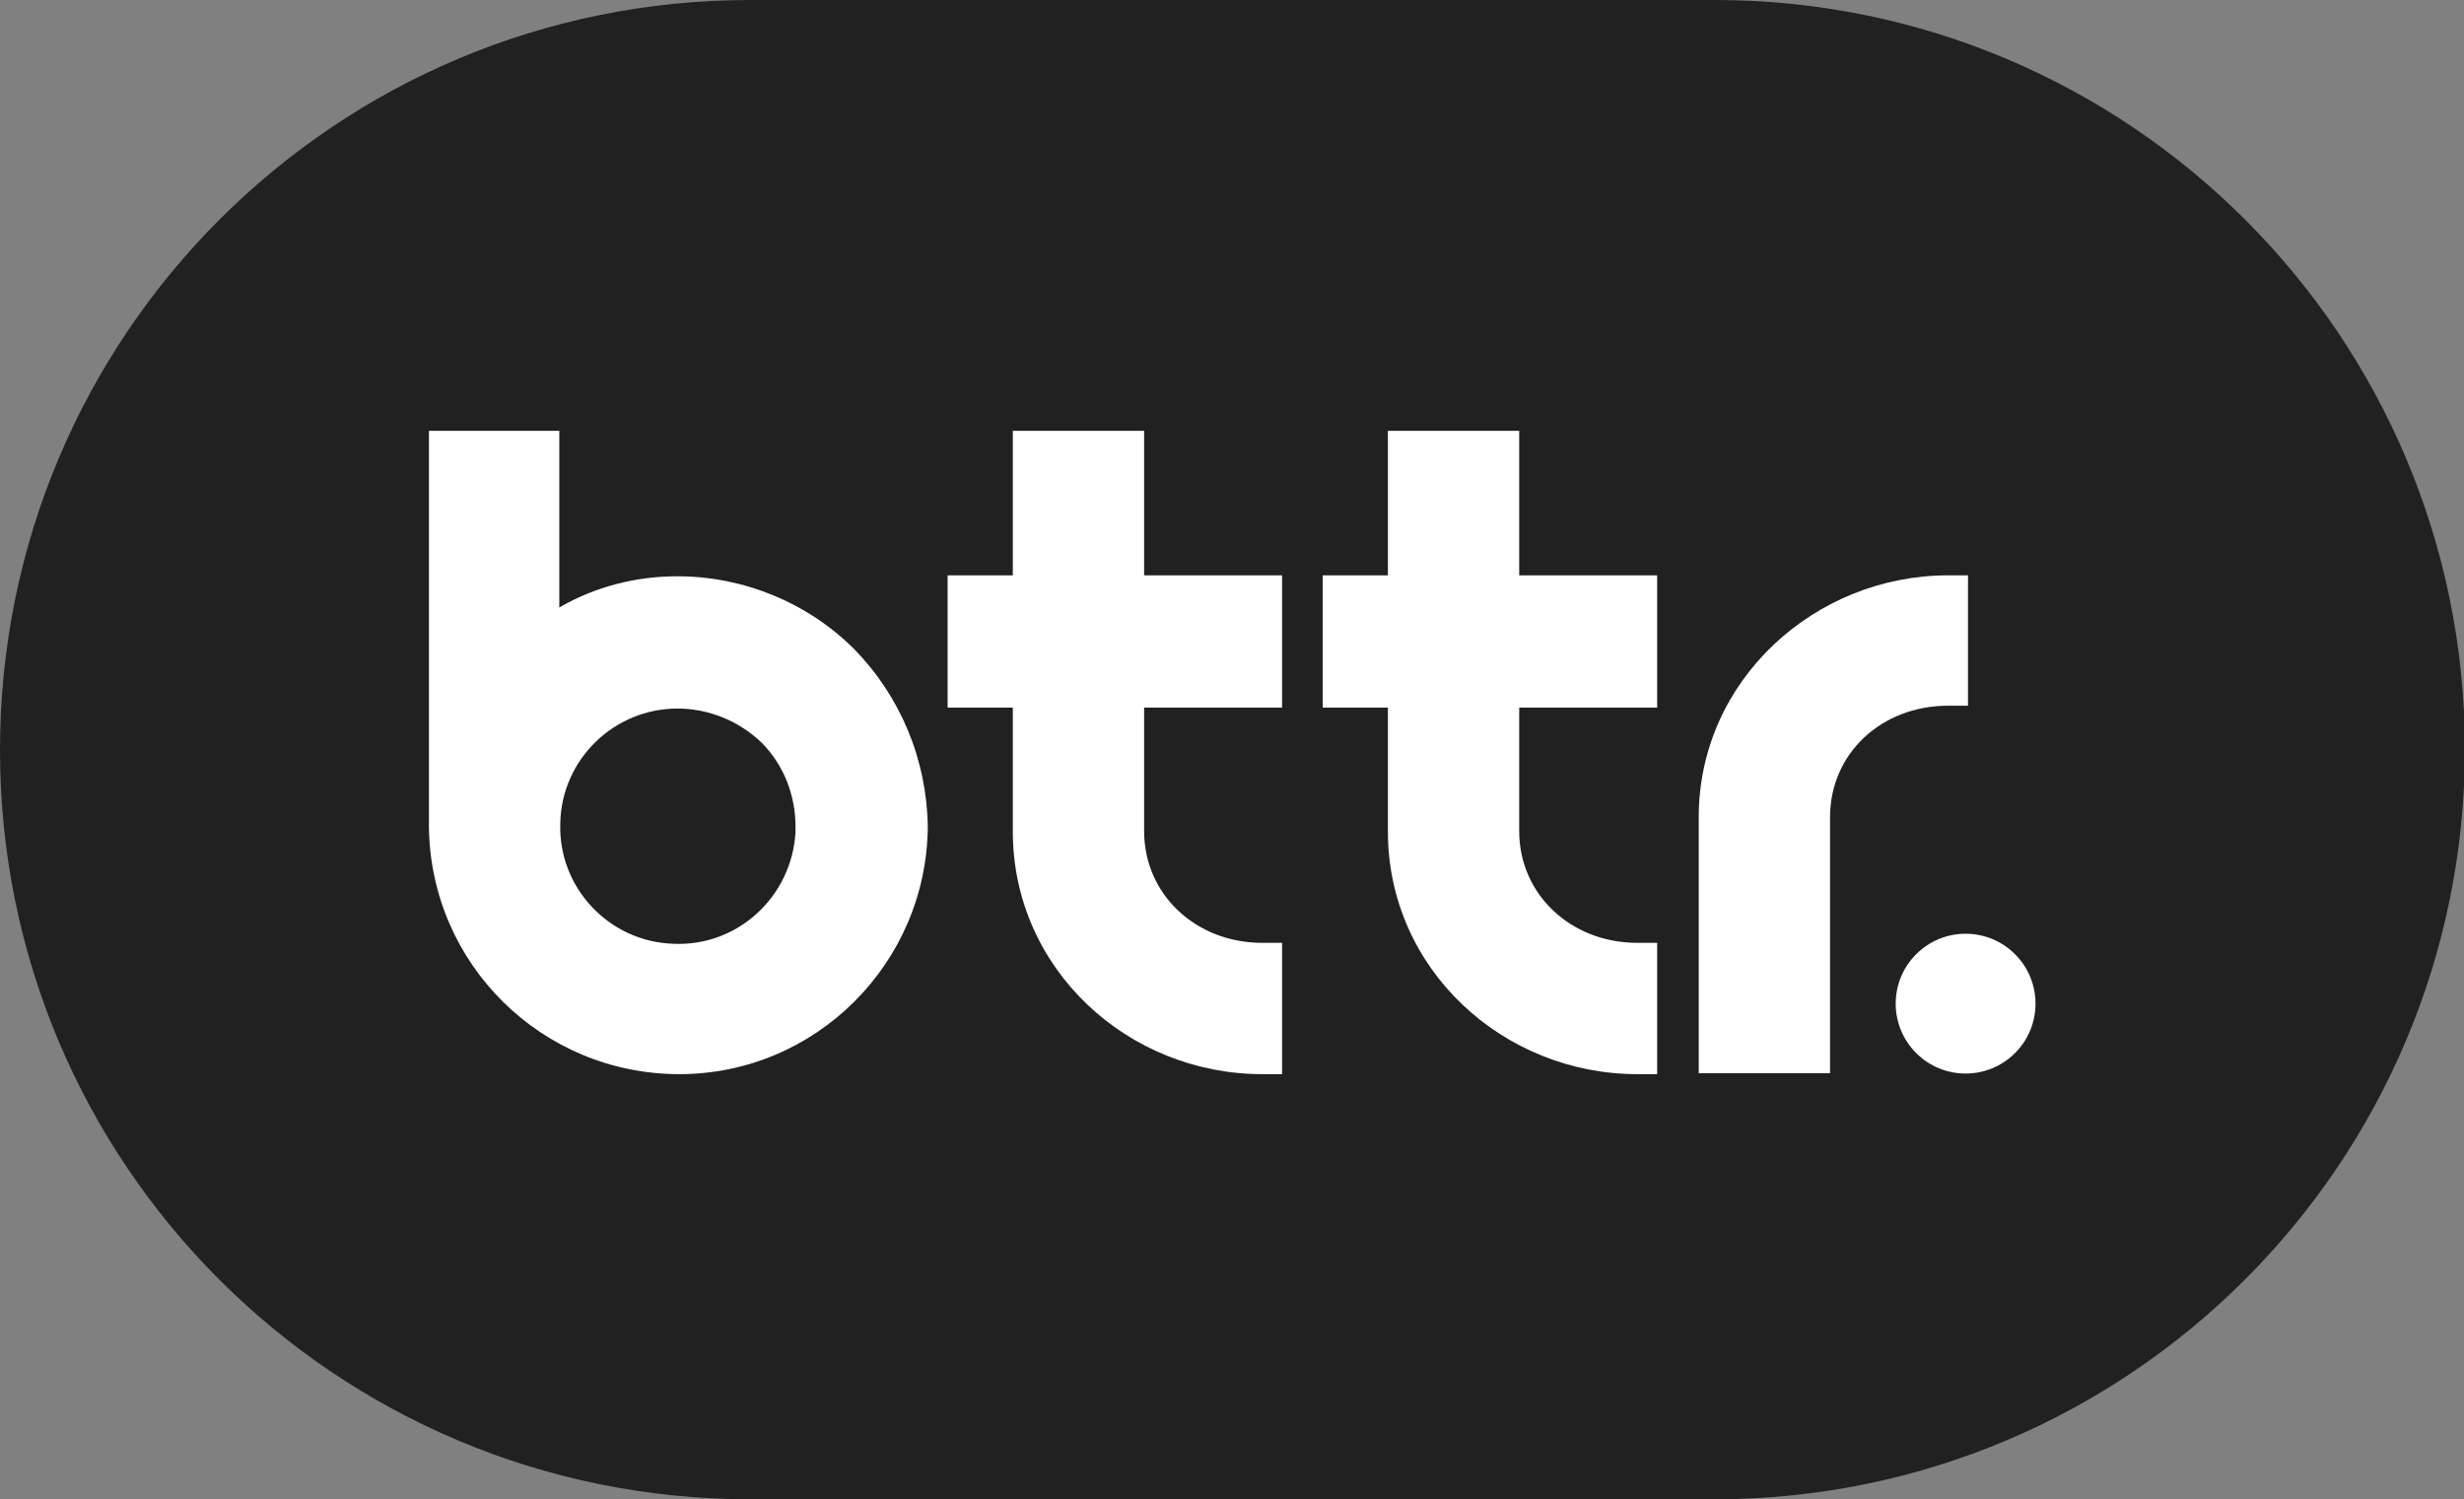
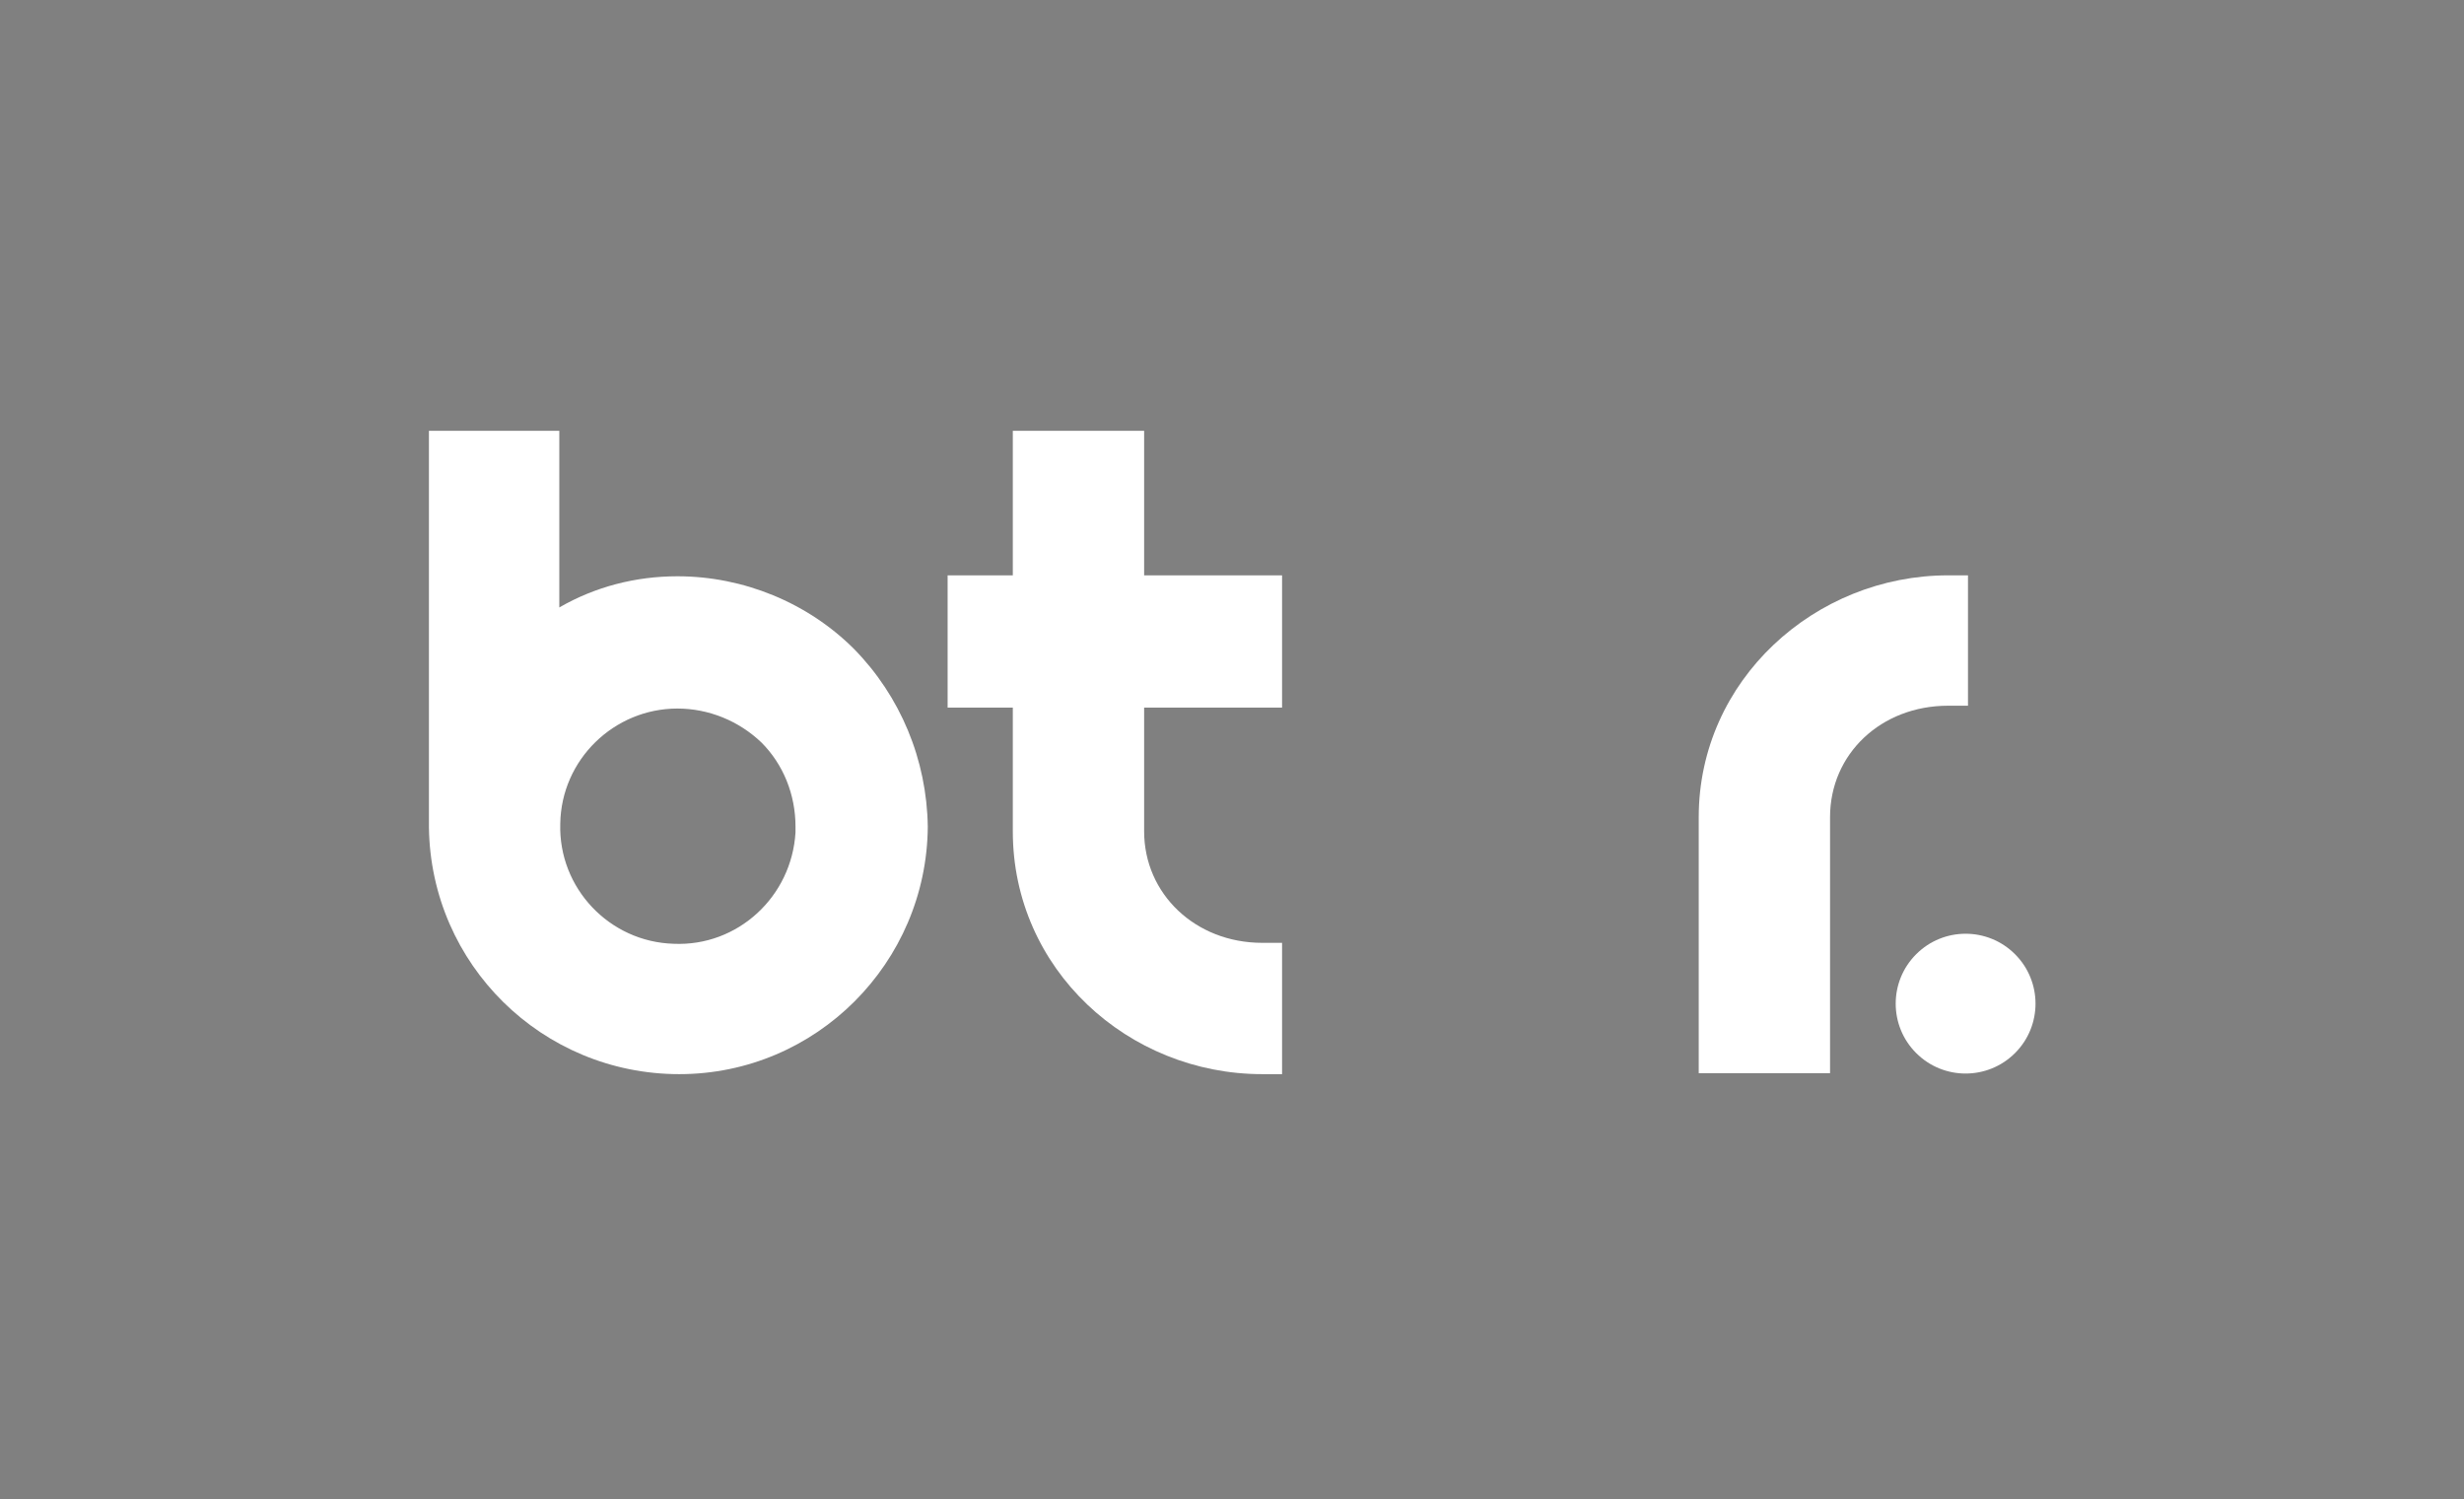
<svg xmlns="http://www.w3.org/2000/svg" x="0px" y="0px" viewBox="0 0 260.8 158.7" style="enable-background:new 0 0 260.8 158.7;" xml:space="preserve">
  <rect x="0" y="0" width="260.8" height="158.7" fill="#808080" stroke="none" />
  <style type="text/css">.st0{fill:#212121;}.st1{fill:#FFFFFF;}</style>
  <g>
-     <path class="st0" d="M181.5,158.7H79.4C35.5,158.7,0,123.2,0,79.4v0C0,35.5,35.5,0,79.4,0l102.1,0c43.8,0,79.4,35.5,79.4,79.4v0 C260.8,123.2,225.3,158.7,181.5,158.7z" />
    <g>
      <g>
        <path class="st1" d="M208.3,74.7V60.9h-2.1c-14.1,0-26.4,11.1-26.4,25.6v27.1h13.9V86.5c0-6.7,5.4-11.8,12.5-11.8H208.3z" />
      </g>
      <path class="st1" d="M90.4,68.7c-4.9-4.9-11.7-7.7-18.7-7.7c-4.4,0-8.7,1.1-12.5,3.3V45.6H45.4v41.9l0,0.1h0 c0.2,14.5,12,26.1,26.5,26.1c14.5,0,26.2-11.8,26.3-26.2C98.1,80.4,95.3,73.7,90.4,68.7z M84.2,88.1c-0.4,6.8-6.1,12.1-12.9,11.8 c-6.8-0.2-12.2-5.9-12-12.7C59.4,80.4,65,75,71.7,75c3.3,0,6.5,1.3,8.9,3.6c2.3,2.3,3.6,5.5,3.6,8.9V88.1z" />
      <path class="st1" d="M135.7,74.9v-14h-14.6V45.6h-13.9v15.3h-6.9v14h6.9v13.1c0,14.6,12.2,25.7,26.4,25.7h2.1V99.8h-2.1 c-7.1,0-12.5-5.2-12.5-11.8V74.9H135.7z" />
-       <path class="st1" d="M175.4,74.9v-14h-14.6V45.6h-13.9v15.3H140v14h6.9v13.1c0,14.6,12.2,25.7,26.4,25.7h2.1V99.8h-2.1 c-7.1,0-12.5-5.2-12.5-11.8V74.9H175.4z" />
      <ellipse transform="matrix(0.707 -0.707 0.707 0.707 -14.162 178.28)" class="st1" cx="208.1" cy="106.2" rx="7.4" ry="7.4" />
    </g>
  </g>
</svg>